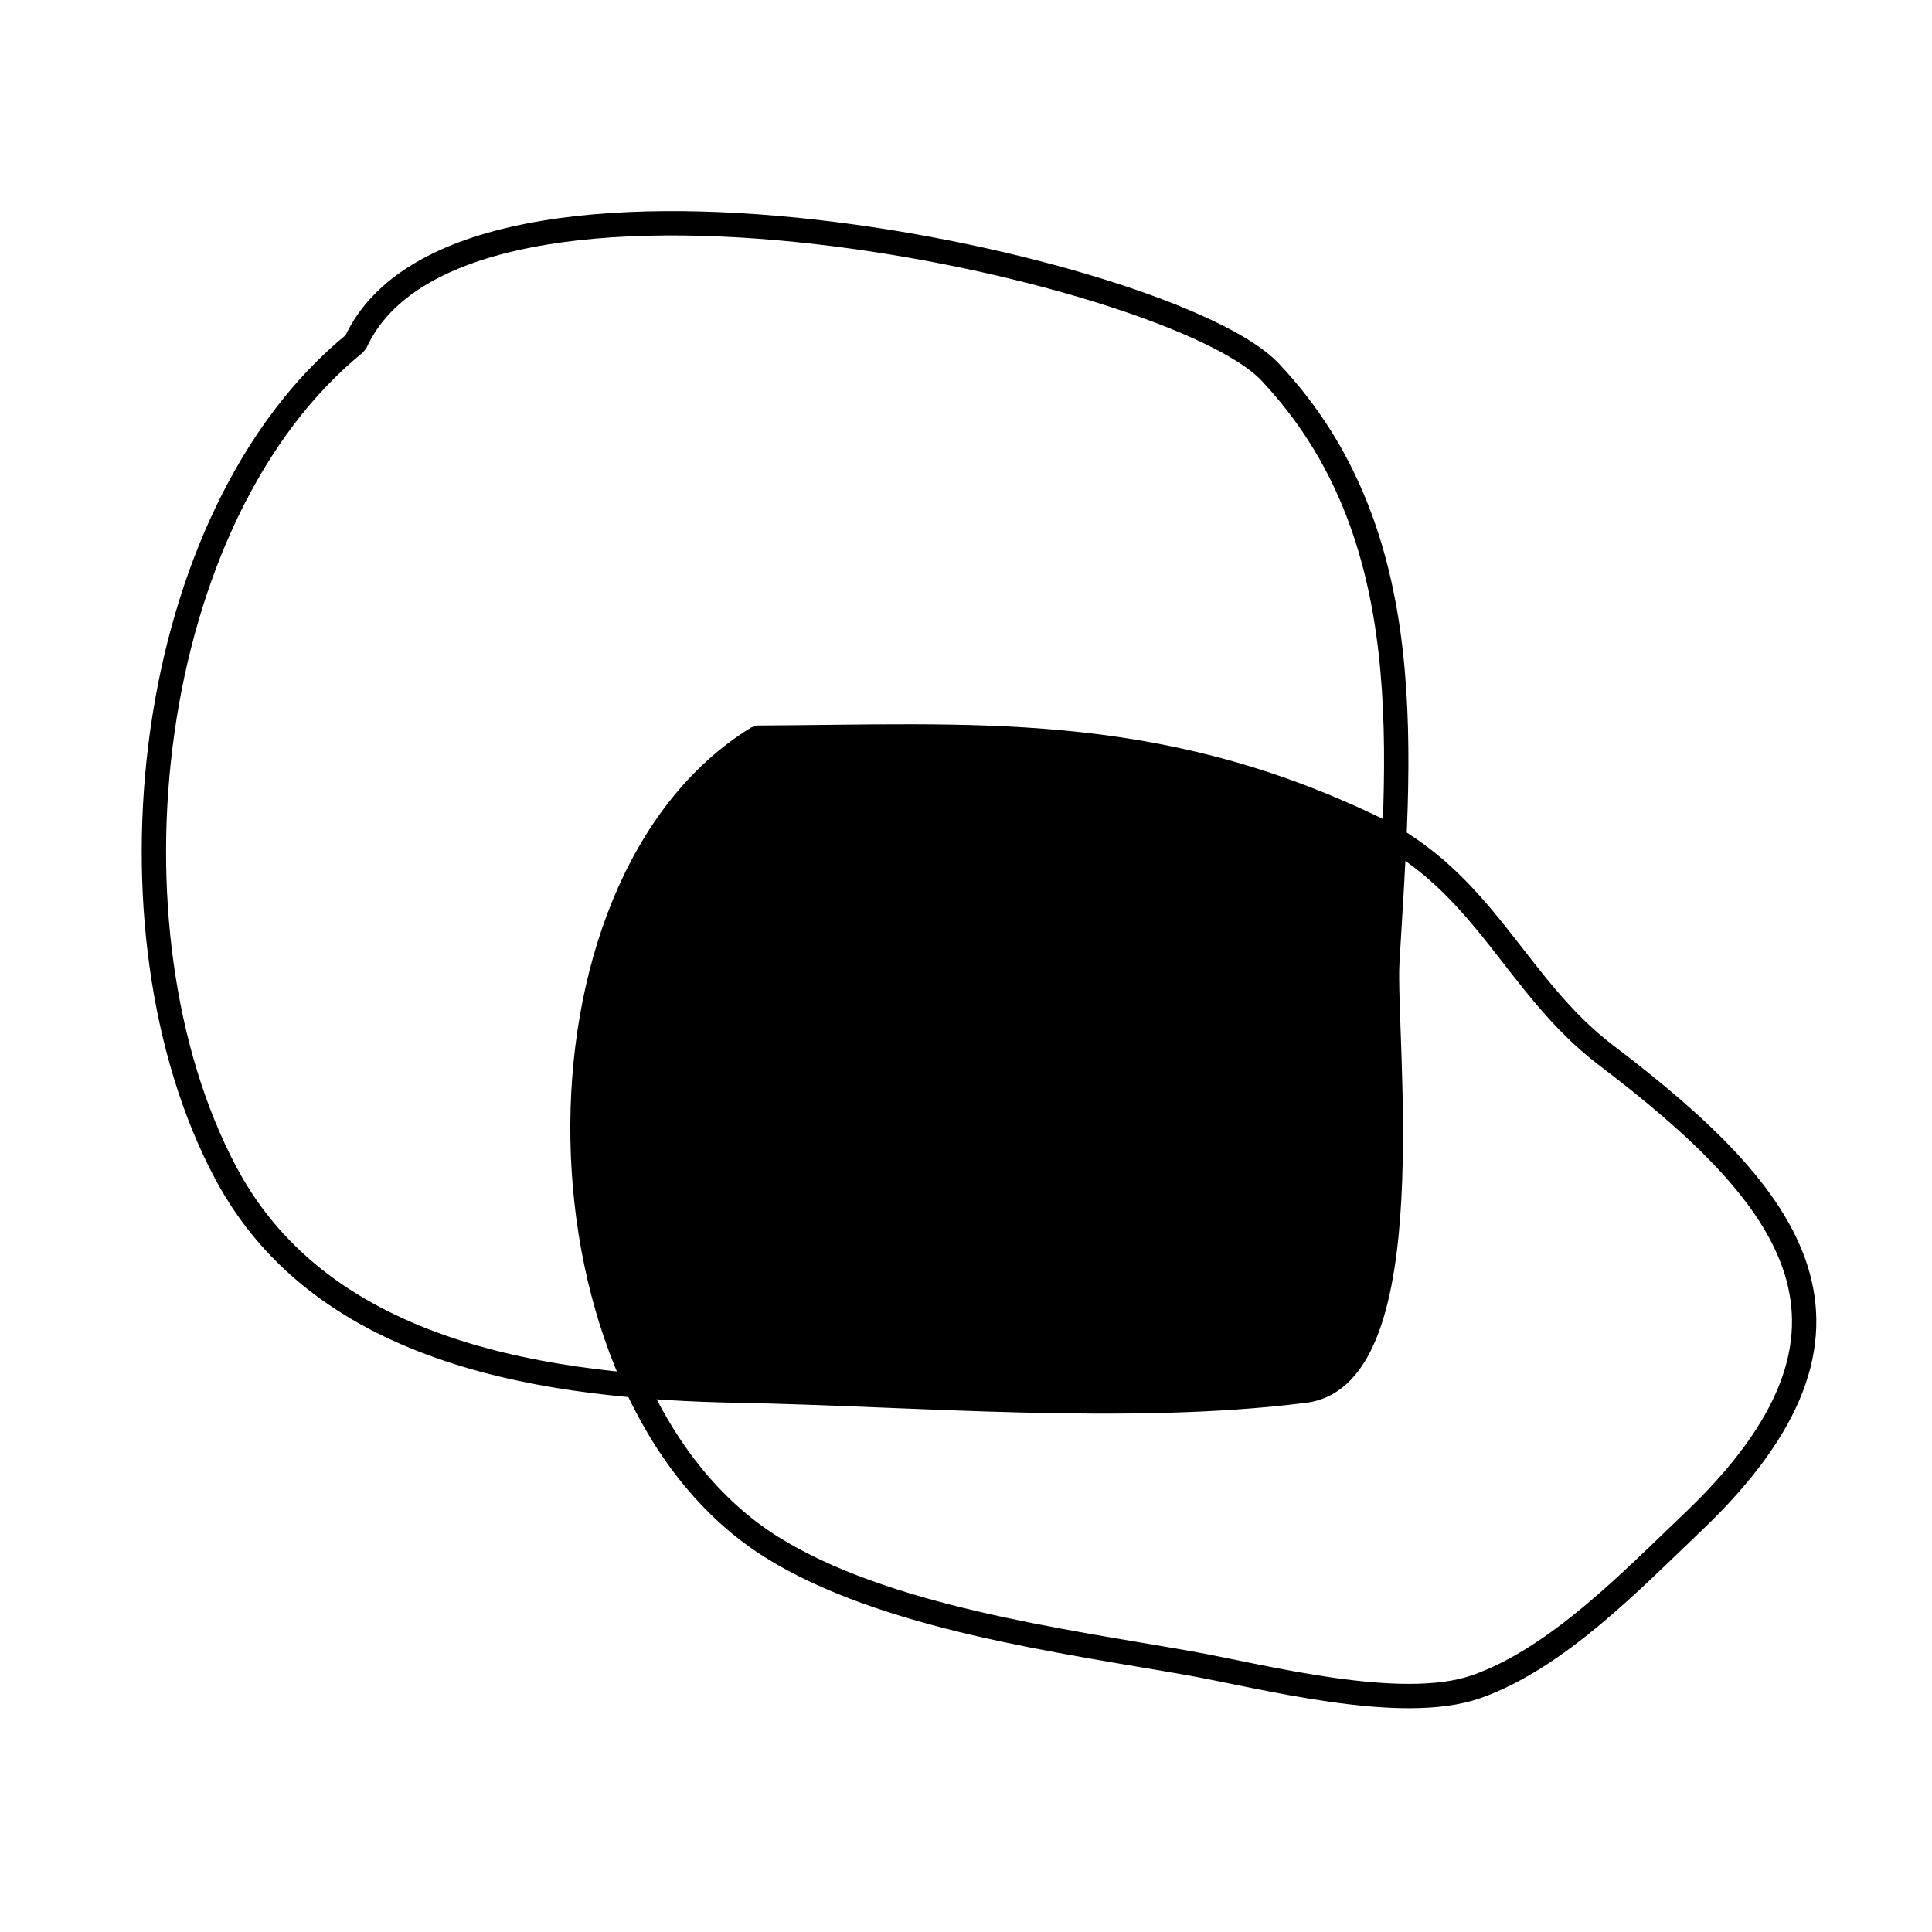
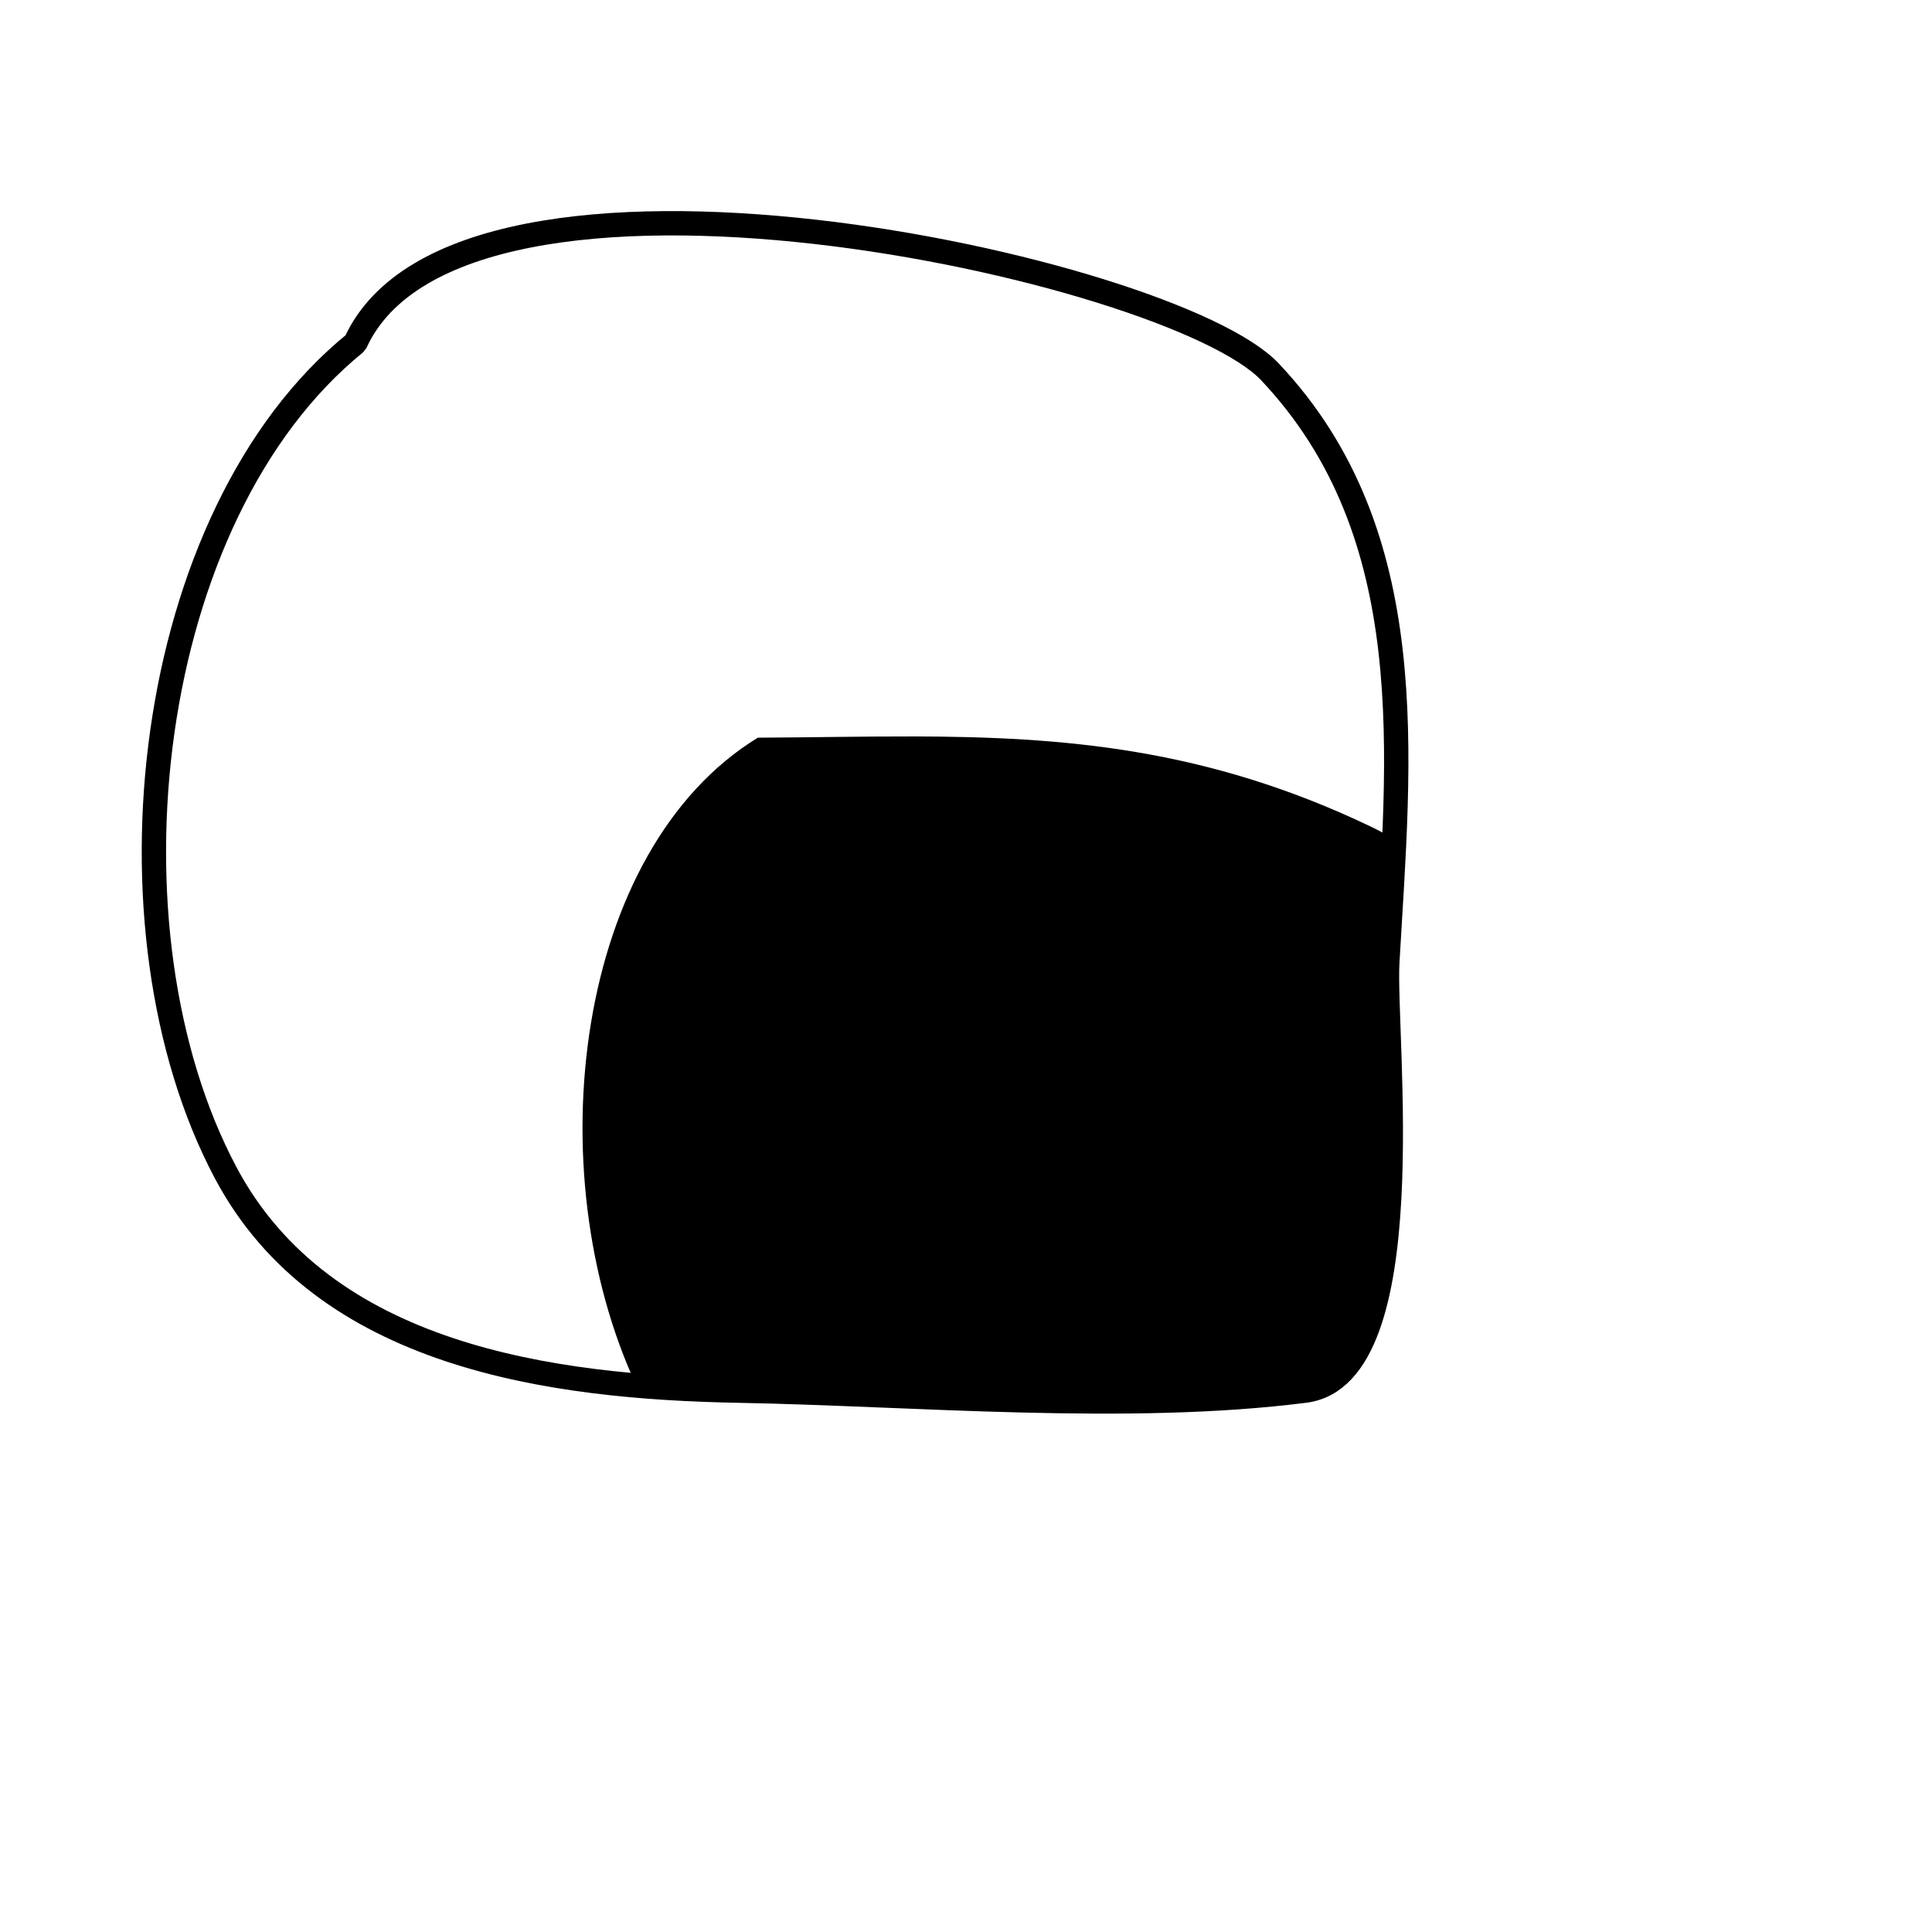
<svg xmlns="http://www.w3.org/2000/svg" xmlns:ns1="http://www.inkscape.org/namespaces/inkscape" xmlns:ns2="http://sodipodi.sourceforge.net/DTD/sodipodi-0.dtd" xmlns:xlink="http://www.w3.org/1999/xlink" width="300" height="300" viewBox="0 0 79.375 79.375" version="1.1" id="svg5" ns1:version="1.1.2 (0a00cf5339, 2022-02-04)" ns2:docname="lm7.svg">
  <ns2:namedview id="namedview7" pagecolor="#000000" bordercolor="#000000" borderopacity="0.25" ns1:pageshadow="2" ns1:pageopacity="0" ns1:pagecheckerboard="0" ns1:document-units="px" showgrid="false" units="px" width="400px" showguides="false" ns1:zoom="1.4948513" ns1:cx="119.07539" ns1:cy="171.58897" ns1:window-width="1896" ns1:window-height="1024" ns1:window-x="12" ns1:window-y="44" ns1:window-maximized="0" ns1:current-layer="layer1" />
  <defs id="defs2">
    <pattern ns1:collect="always" xlink:href="#Strips1_2white" id="pattern5488" patternTransform="matrix(0,-0.618,-9.009,3.7249519e-7,0,0)" />
    <pattern ns1:collect="always" patternUnits="userSpaceOnUse" width="3" height="1" patternTransform="translate(0,0) scale(10,10)" id="Strips1_2white" ns1:stockid="Stripes 1:2 white">
-       <rect style="fill:white;stroke:none" x="0" y="-0.5" width="1" height="2" id="rect3221" />
-     </pattern>
+       </pattern>
  </defs>
  <g ns1:label="Layer 1" ns1:groupmode="layer" id="layer1">
    <path style="fill:none;stroke:#000000;stroke-width:1;stroke-linejoin:bevel;stroke-miterlimit:4;stroke-dasharray:none;stroke-dashoffset:0;stroke-opacity:1" d="M 14.601,14.088 C 5.864,21.181 3.966,38.198 9.273,48.185 c 4.019,7.563 13.394,8.807 21.08,8.949 7.24,0.134 15.974,0.928 23.261,0 4.891,-0.623 3.21,-14.588 3.383,-17.603 C 57.479,31.126 58.485,21.961 52.174,15.277 48.123,10.987 18.907,4.623 14.601,14.088 Z" id="path5178" />
-     <path style="fill:none;stroke:#000000;stroke-width:1;stroke-linejoin:bevel;stroke-miterlimit:4;stroke-dasharray:none;stroke-dashoffset:0;stroke-opacity:1" d="m 31.135,30.307 c -9.899,6.069 -9.481,26.933 0.541,33.238 4.645,2.922 11.986,3.869 17.176,4.786 2.96,0.523 8.699,2.066 11.82,0.959 3.319,-1.178 6.368,-4.368 8.85,-6.728 C 77.918,54.579 73.673,49.196 65.983,43.353 62.236,40.507 61.004,36.201 56.316,33.96 47.316,29.657 39.872,30.268 31.135,30.307 Z" id="path5180" />
    <path id="path5178-7" style="fill:#000000;fill-opacity:1;stroke:none;stroke-width:1;stroke-linejoin:bevel;stroke-miterlimit:4;stroke-dasharray:none;stroke-dashoffset:0;stroke-opacity:1" d="m 37.49,30.256 c -2.067,-0.004 -4.17,0.041 -6.355,0.051 -7.532,4.618 -9.089,17.799 -4.99,26.617 1.429,0.123 2.845,0.184 4.207,0.209 7.24,0.134 15.973,0.928 23.261,0 4.891,-0.623 3.21,-14.588 3.383,-17.603 0.095,-1.662 0.209,-3.354 0.285,-5.051 -0.306,-0.183 -0.625,-0.358 -0.965,-0.52 -6.75,-3.228 -12.625,-3.69 -18.827,-3.704 z" />
  </g>
</svg>